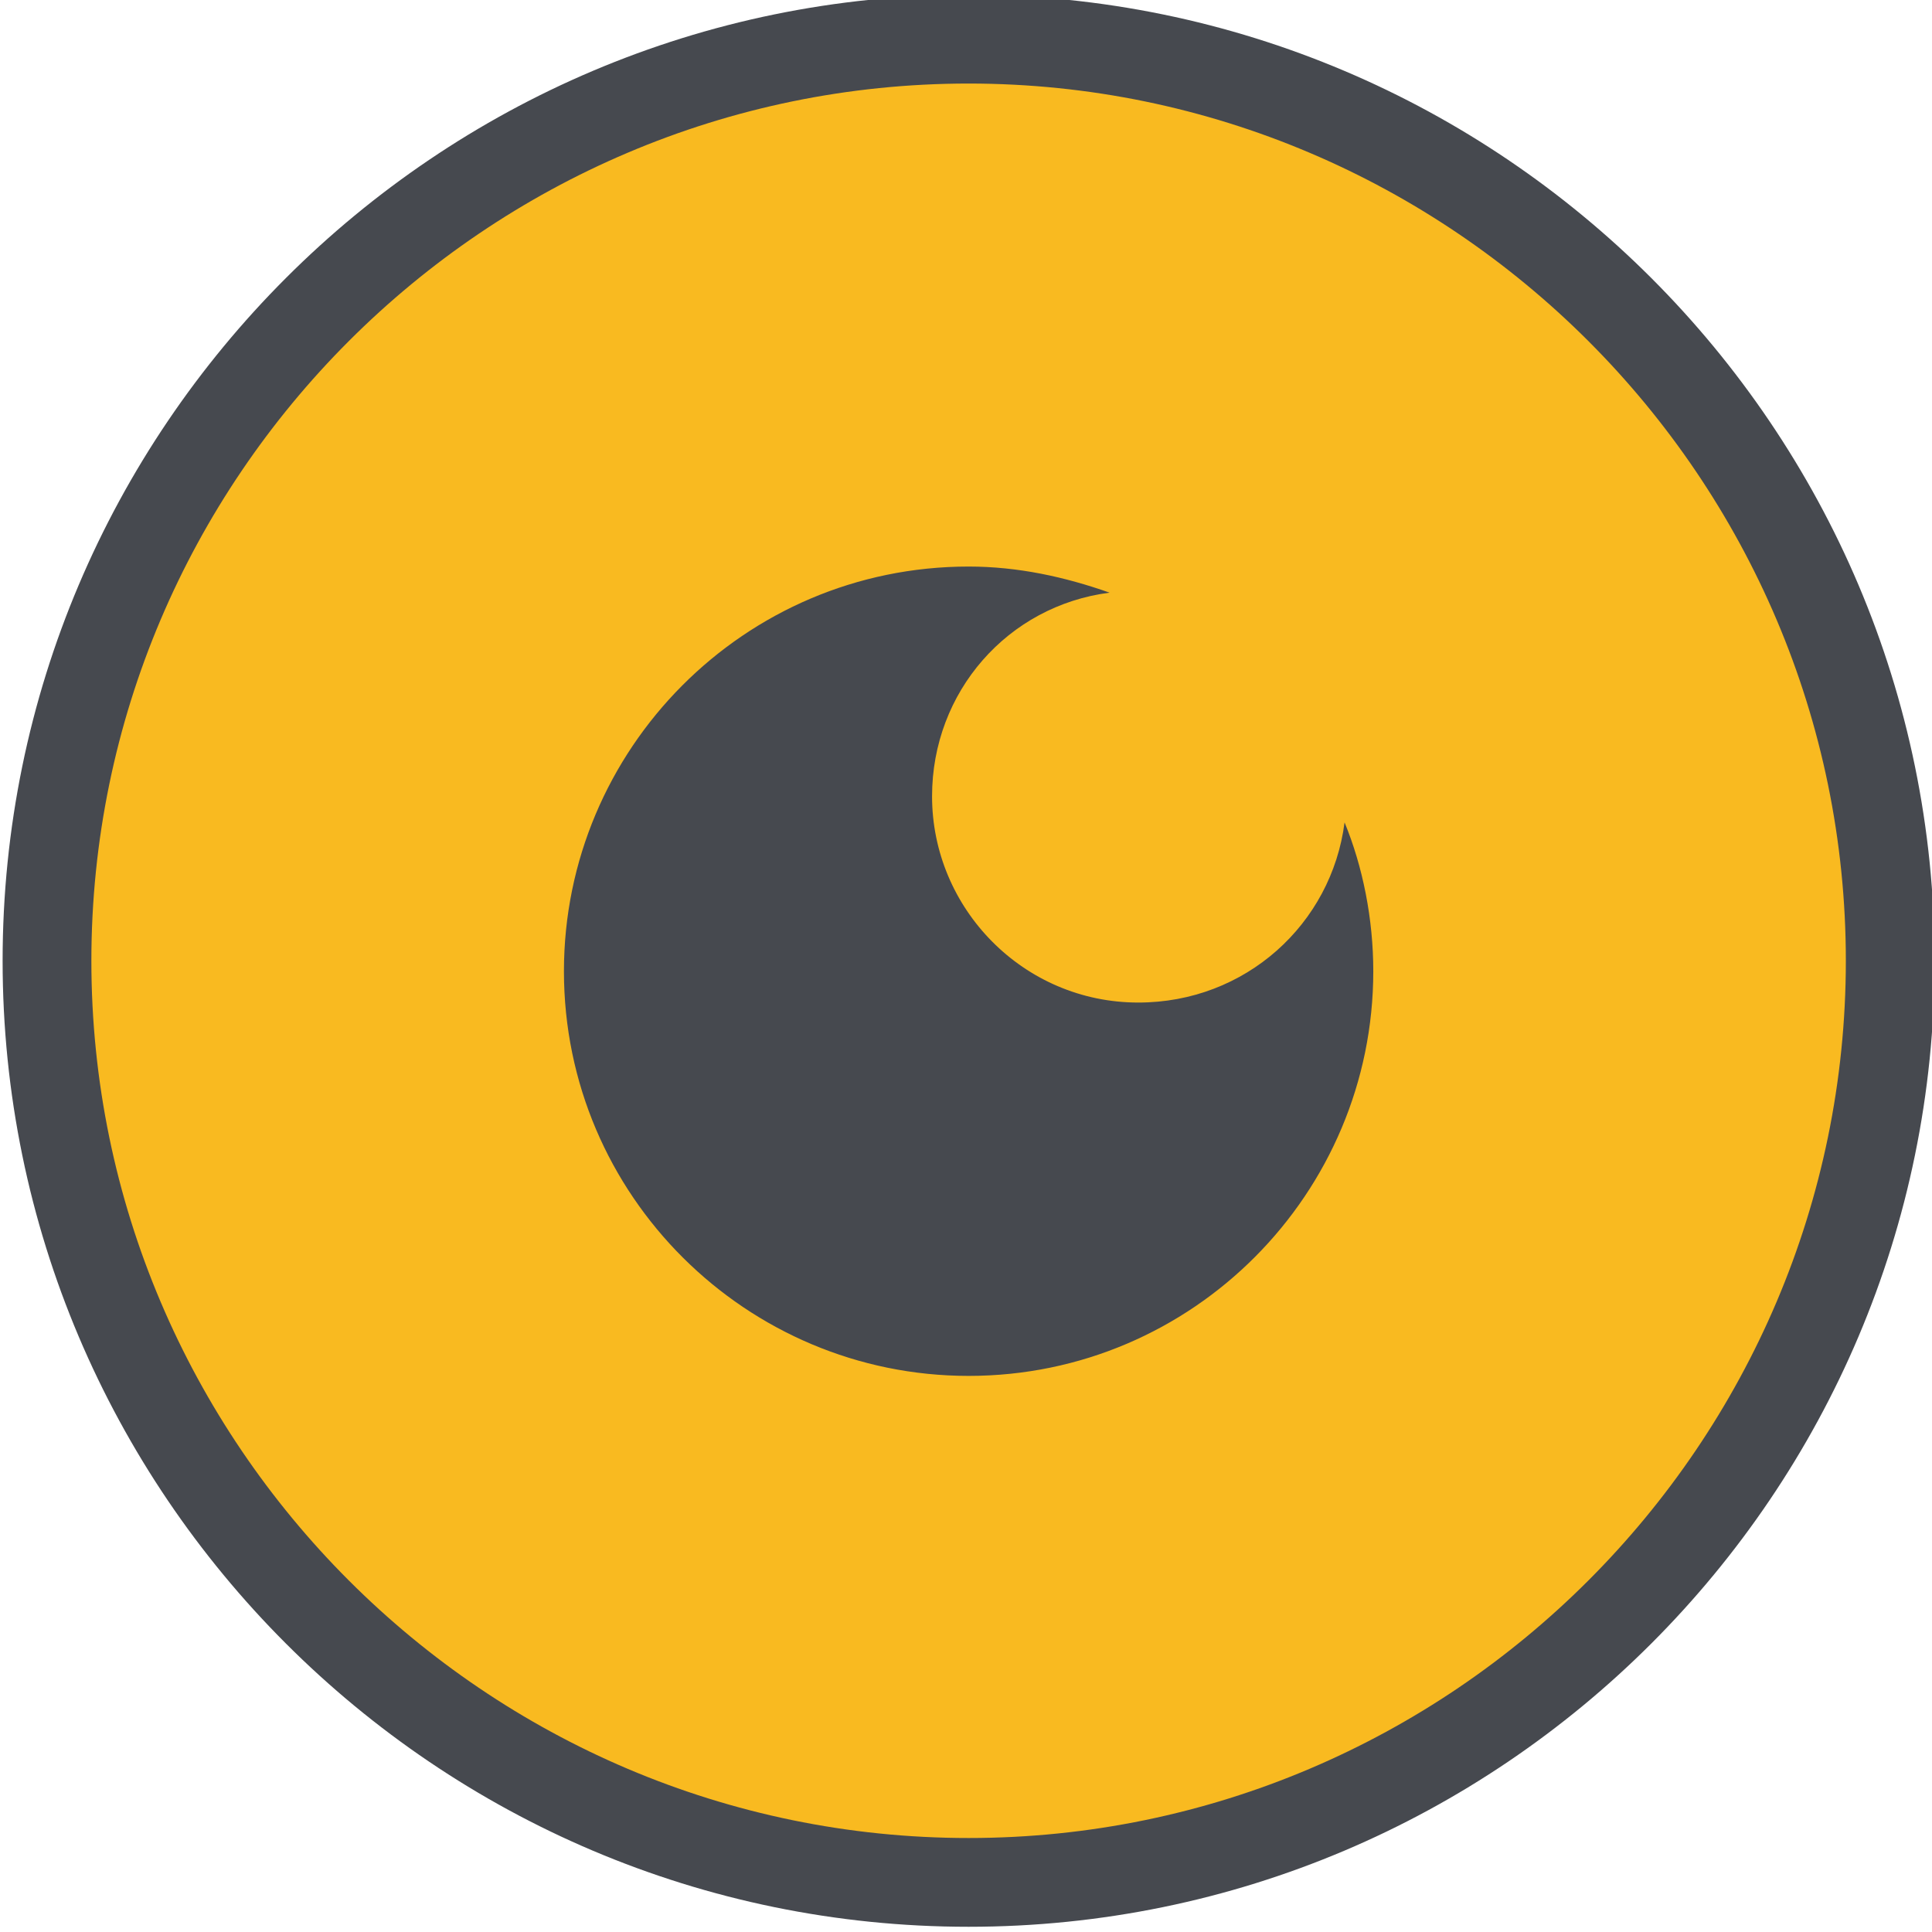
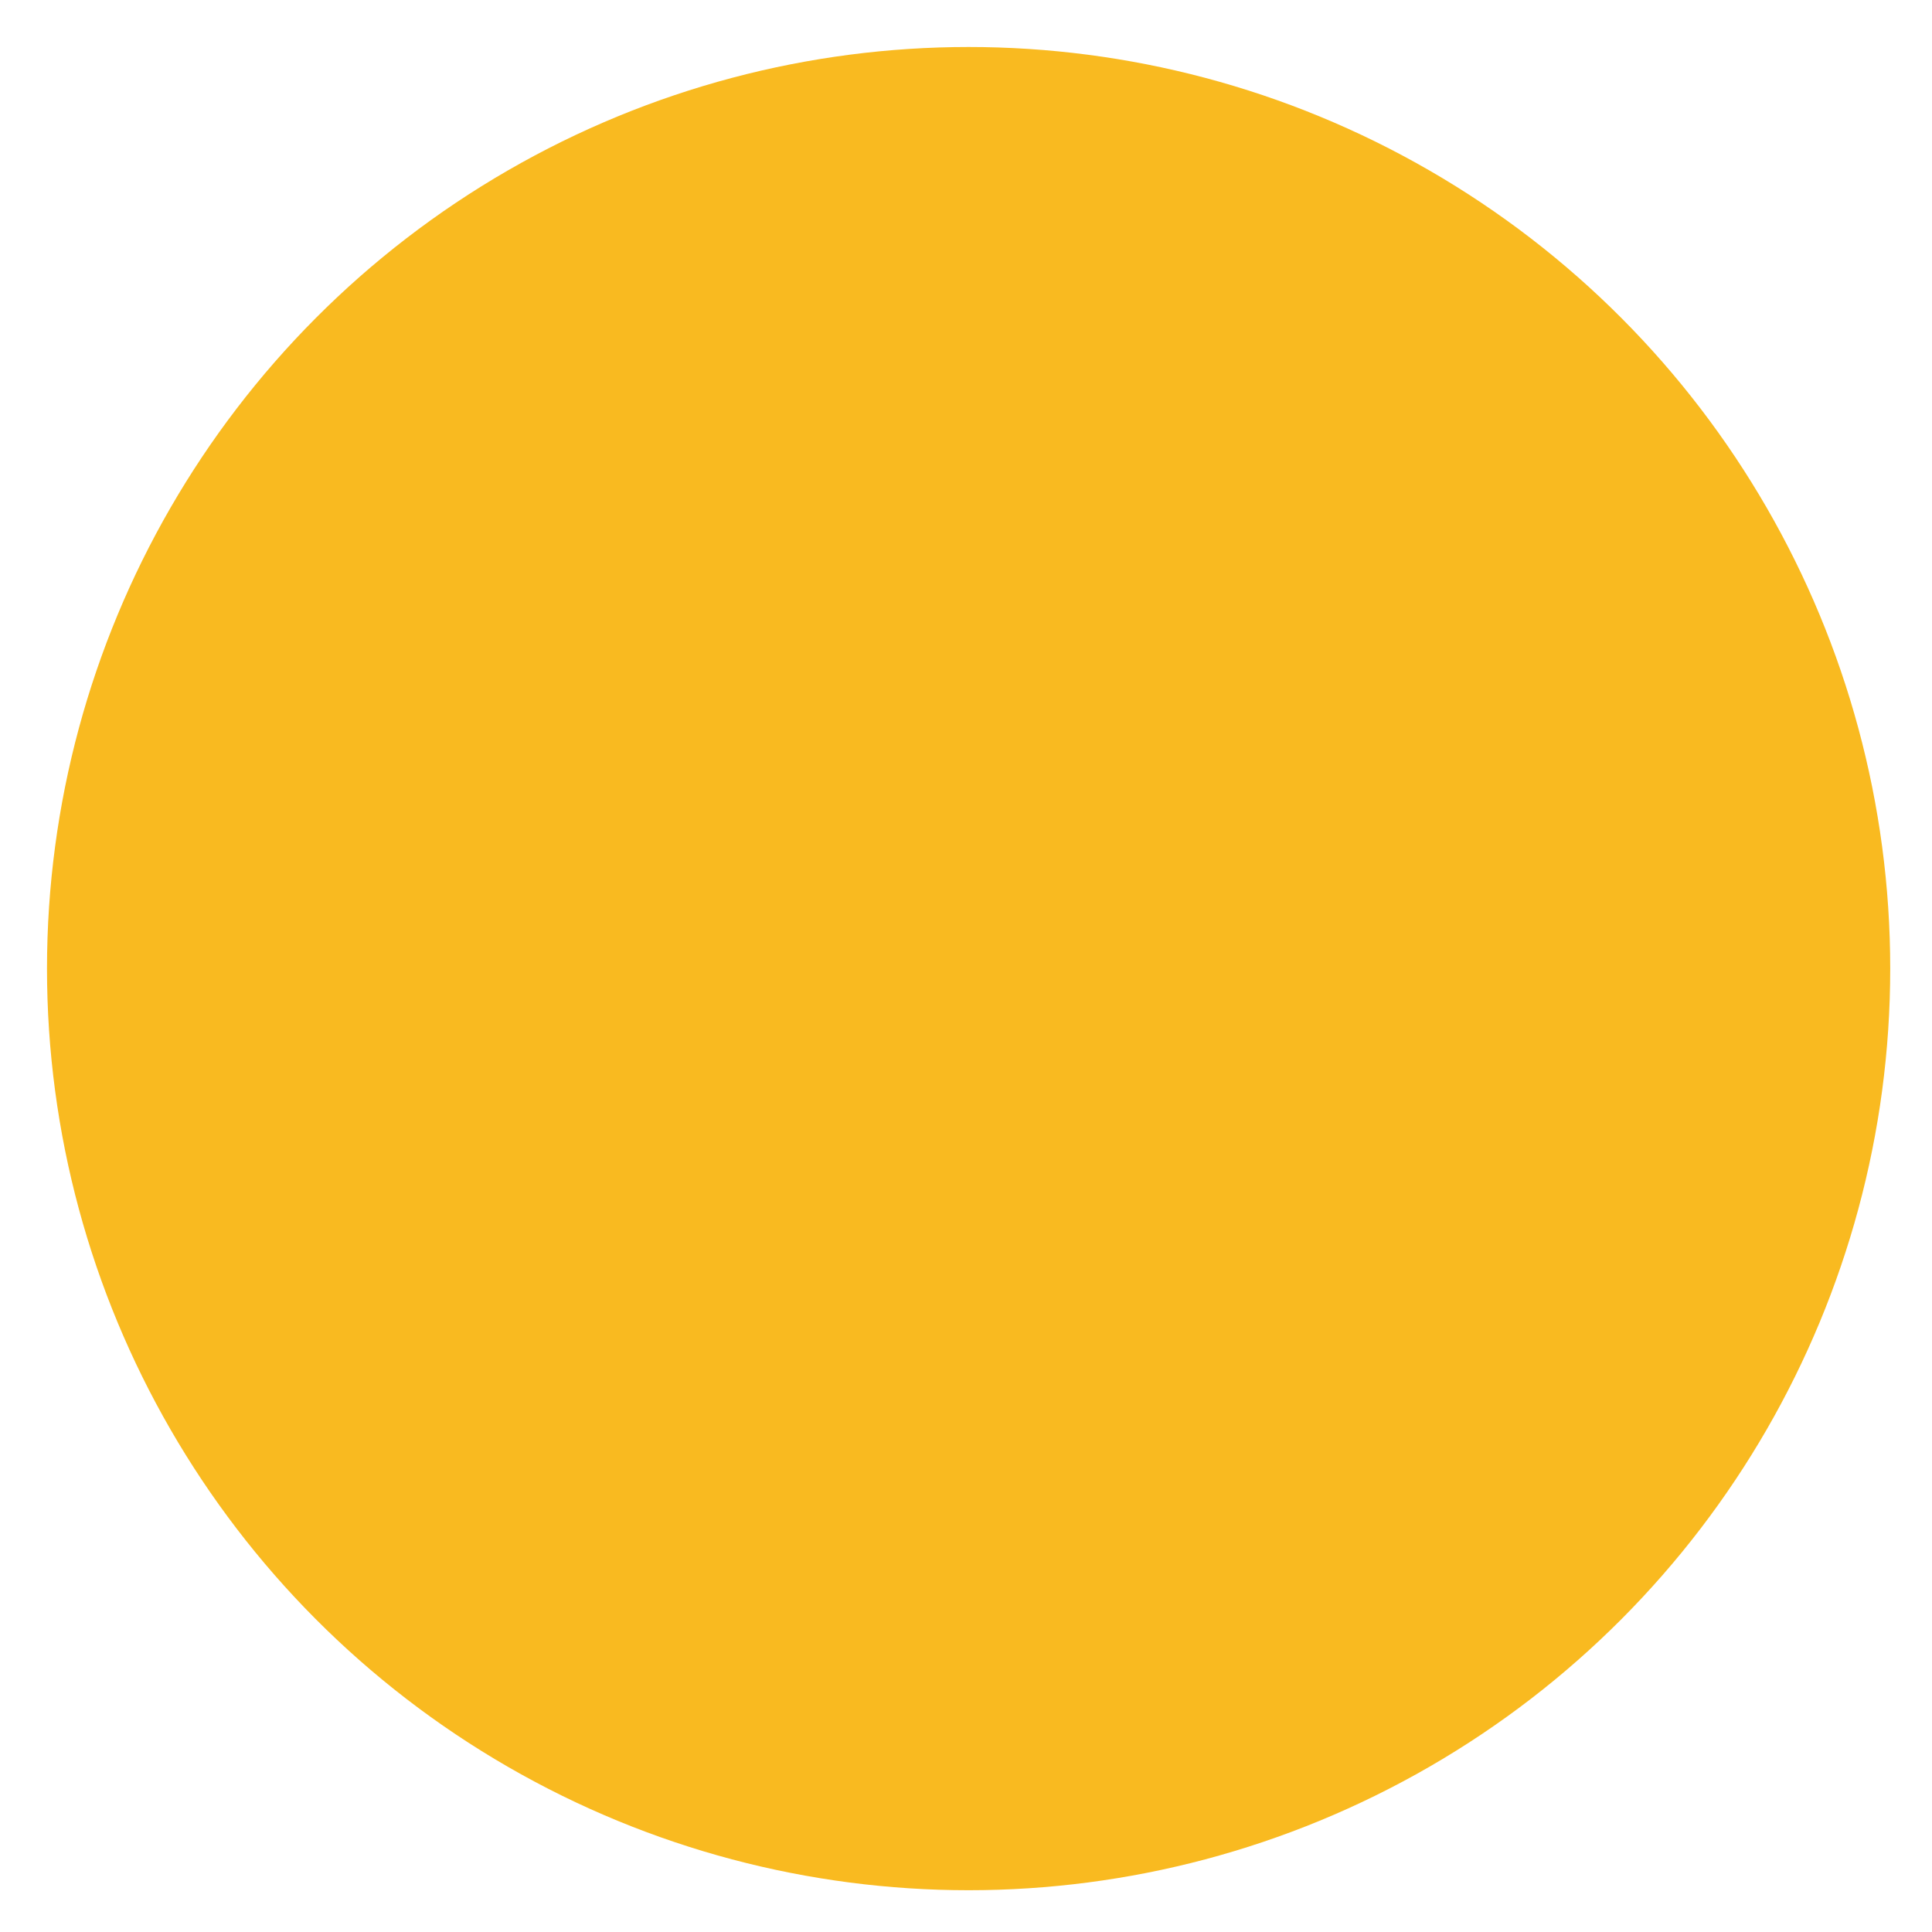
<svg xmlns="http://www.w3.org/2000/svg" version="1.1" x="0px" y="0px" viewBox="0 0 74 74" style="enable-background:new 0 0 74 74;" xml:space="preserve">
  <circle style="fill:#F9BA20;" cx="37.1" cy="37.1" r="35.3" />
  <g>
    <g>
-       <path style="fill:#46494F;" d="M37.1-0.2c-20.4,0-37,16.6-37,37c0,20.4,16.6,37,37,37s37-16.6,37-37C74.1,16.4,57.5-0.2,37.1-0.2z     M37.1,70.4c-18.5,0-33.6-15.1-33.6-33.6c0-18.5,15.1-33.6,33.6-33.6c18.5,0,33.6,15.1,33.6,33.6C70.7,55.3,55.6,70.4,37.1,70.4z     M43.6,38.4c-4.4,0-7.9-3.6-7.9-7.9c0-4,2.9-7.3,6.8-7.8c-1.7-0.6-3.5-1-5.4-1c-8.6,0-15.5,7-15.5,15.5c0,8.6,7,15.5,15.5,15.5    c8.6,0,15.5-7,15.5-15.5c0-2-0.4-4-1.1-5.7C51,35.4,47.7,38.4,43.6,38.4z" />
-     </g>
+       </g>
  </g>
</svg>